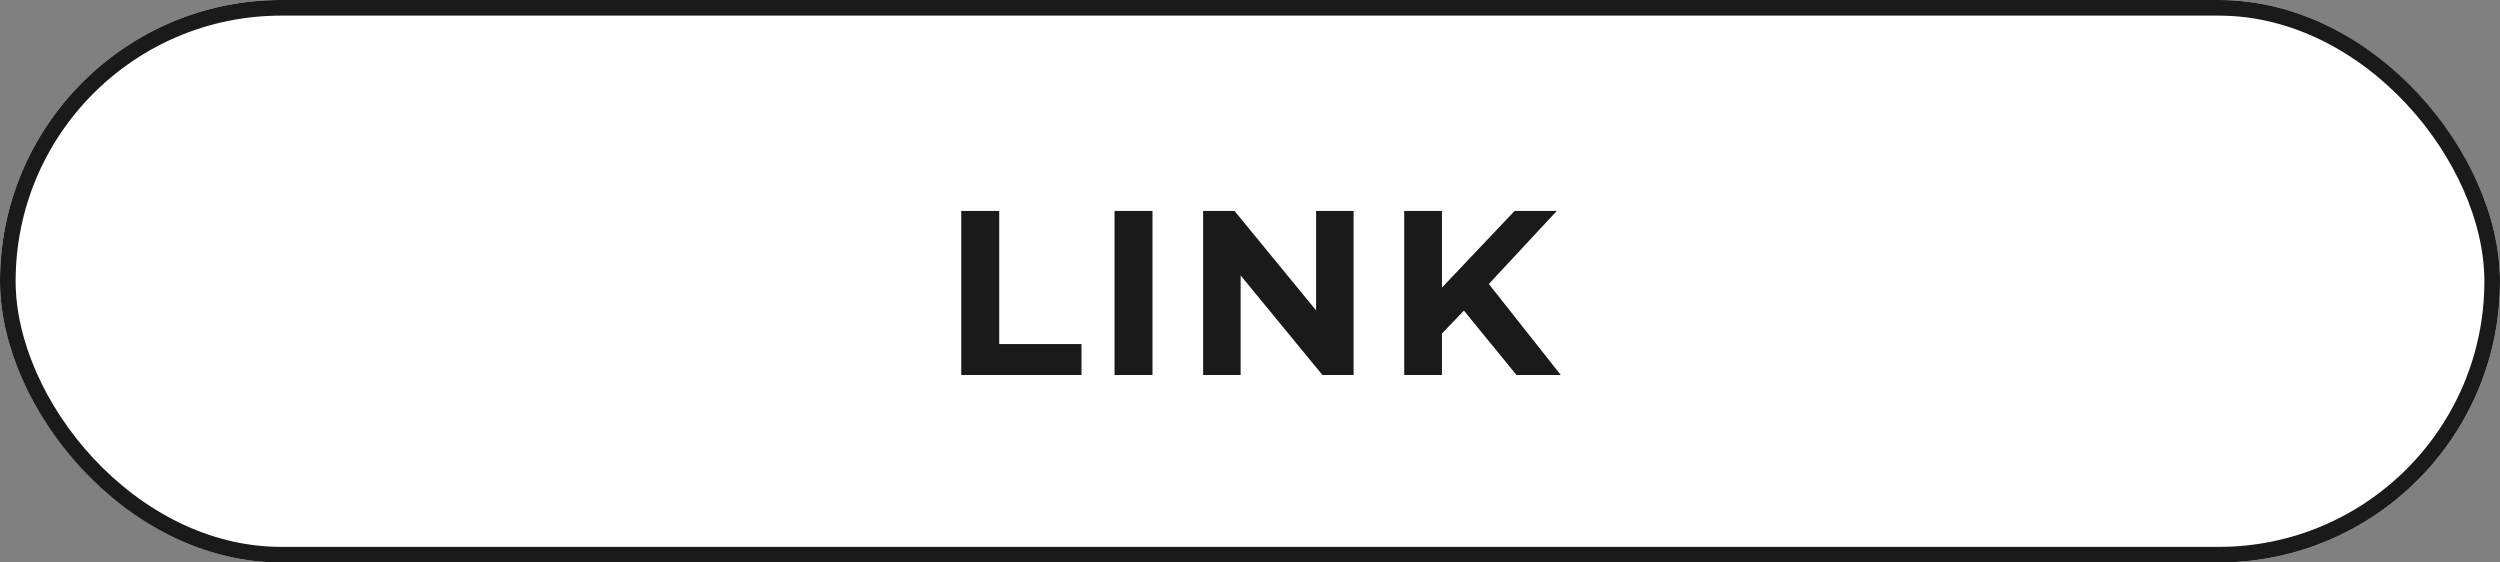
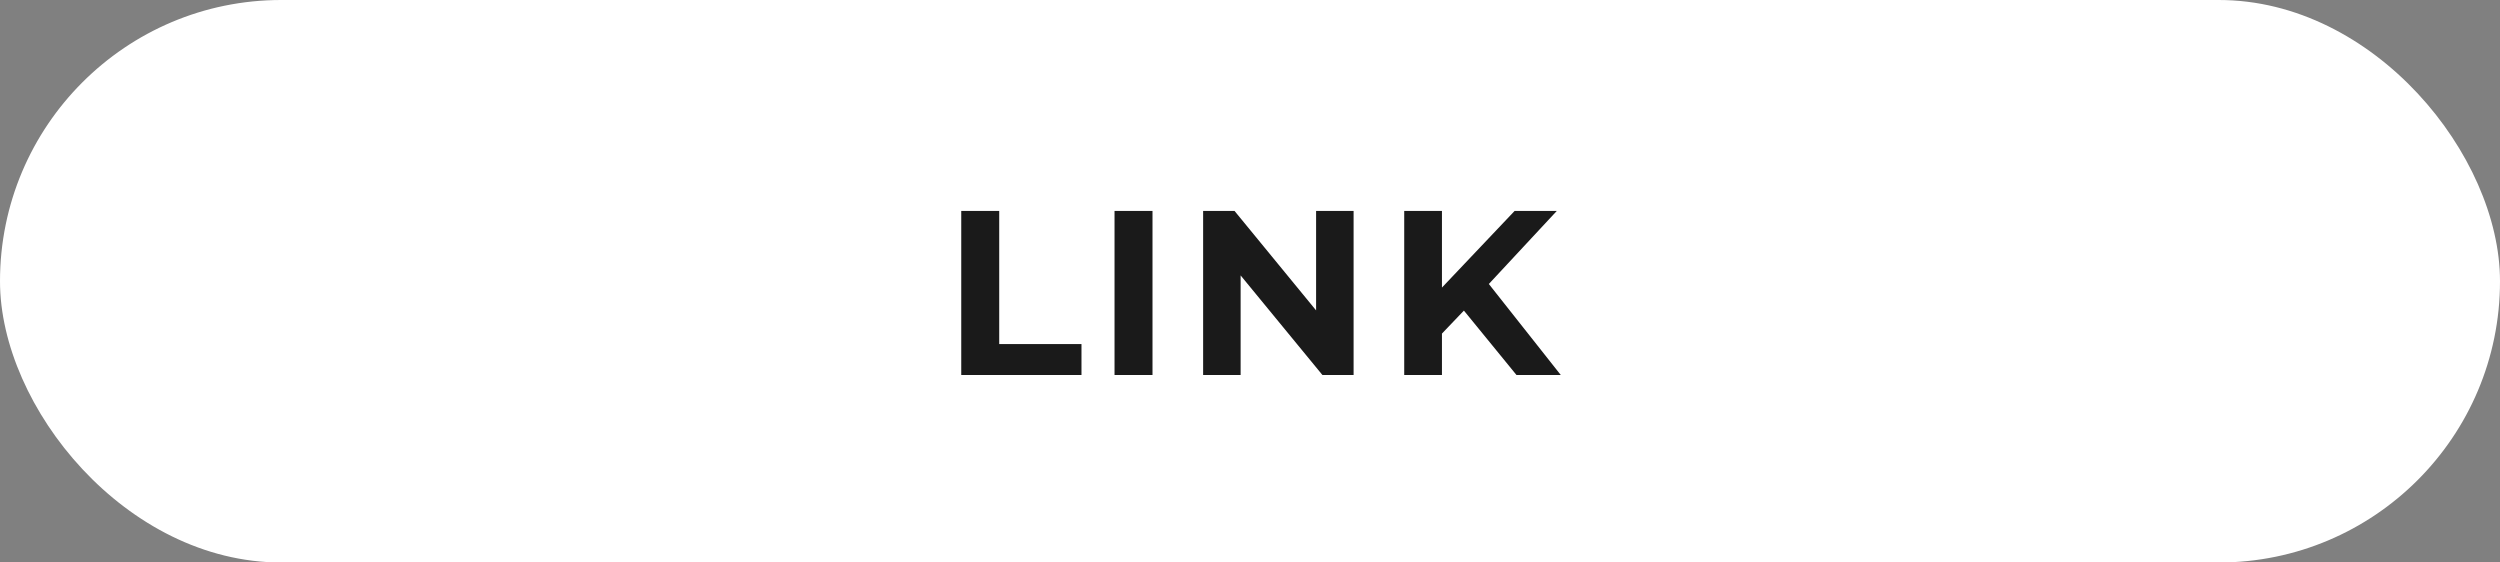
<svg xmlns="http://www.w3.org/2000/svg" id="グループ_31373" data-name="グループ 31373" width="160" height="36" viewBox="0 0 160 36">
  <rect x="0" y="0" width="160" height="36" fill="#808080" stroke="none" />
  <g id="長方形_25935" data-name="長方形 25935" fill="#fff" stroke="#1a1a1a" stroke-width="1">
    <rect width="160" height="36" rx="18" stroke="none" />
-     <rect x="0.5" y="0.5" width="159" height="35" rx="17.5" fill="none" />
  </g>
-   <path id="パス_33407" data-name="パス 33407" d="M-18.48,0V-10.5h2.43v8.52h5.265V0Zm9.81,0V-10.5h2.43V0ZM-3,0V-10.5H-.99l6.2,7.56H4.23V-10.5h2.4V0H4.635l-6.21-7.56H-.6V0ZM12.045-2.4,11.91-5.2l5.025-5.3h2.7L15.1-5.625l-1.35,1.44ZM9.87,0V-10.5h2.415V0Zm7.185,0L13.32-4.575,14.91-6.3,19.89,0Z" transform="translate(80 24)" fill="#1a1a1a" />
+   <path id="パス_33407" data-name="パス 33407" d="M-18.48,0V-10.5h2.43v8.52h5.265V0Zm9.81,0V-10.5h2.43V0M-3,0V-10.5H-.99l6.2,7.56H4.23V-10.5h2.4V0H4.635l-6.21-7.56H-.6V0ZM12.045-2.4,11.91-5.2l5.025-5.3h2.7L15.1-5.625l-1.35,1.44ZM9.87,0V-10.5h2.415V0Zm7.185,0L13.32-4.575,14.91-6.3,19.89,0Z" transform="translate(80 24)" fill="#1a1a1a" />
</svg>